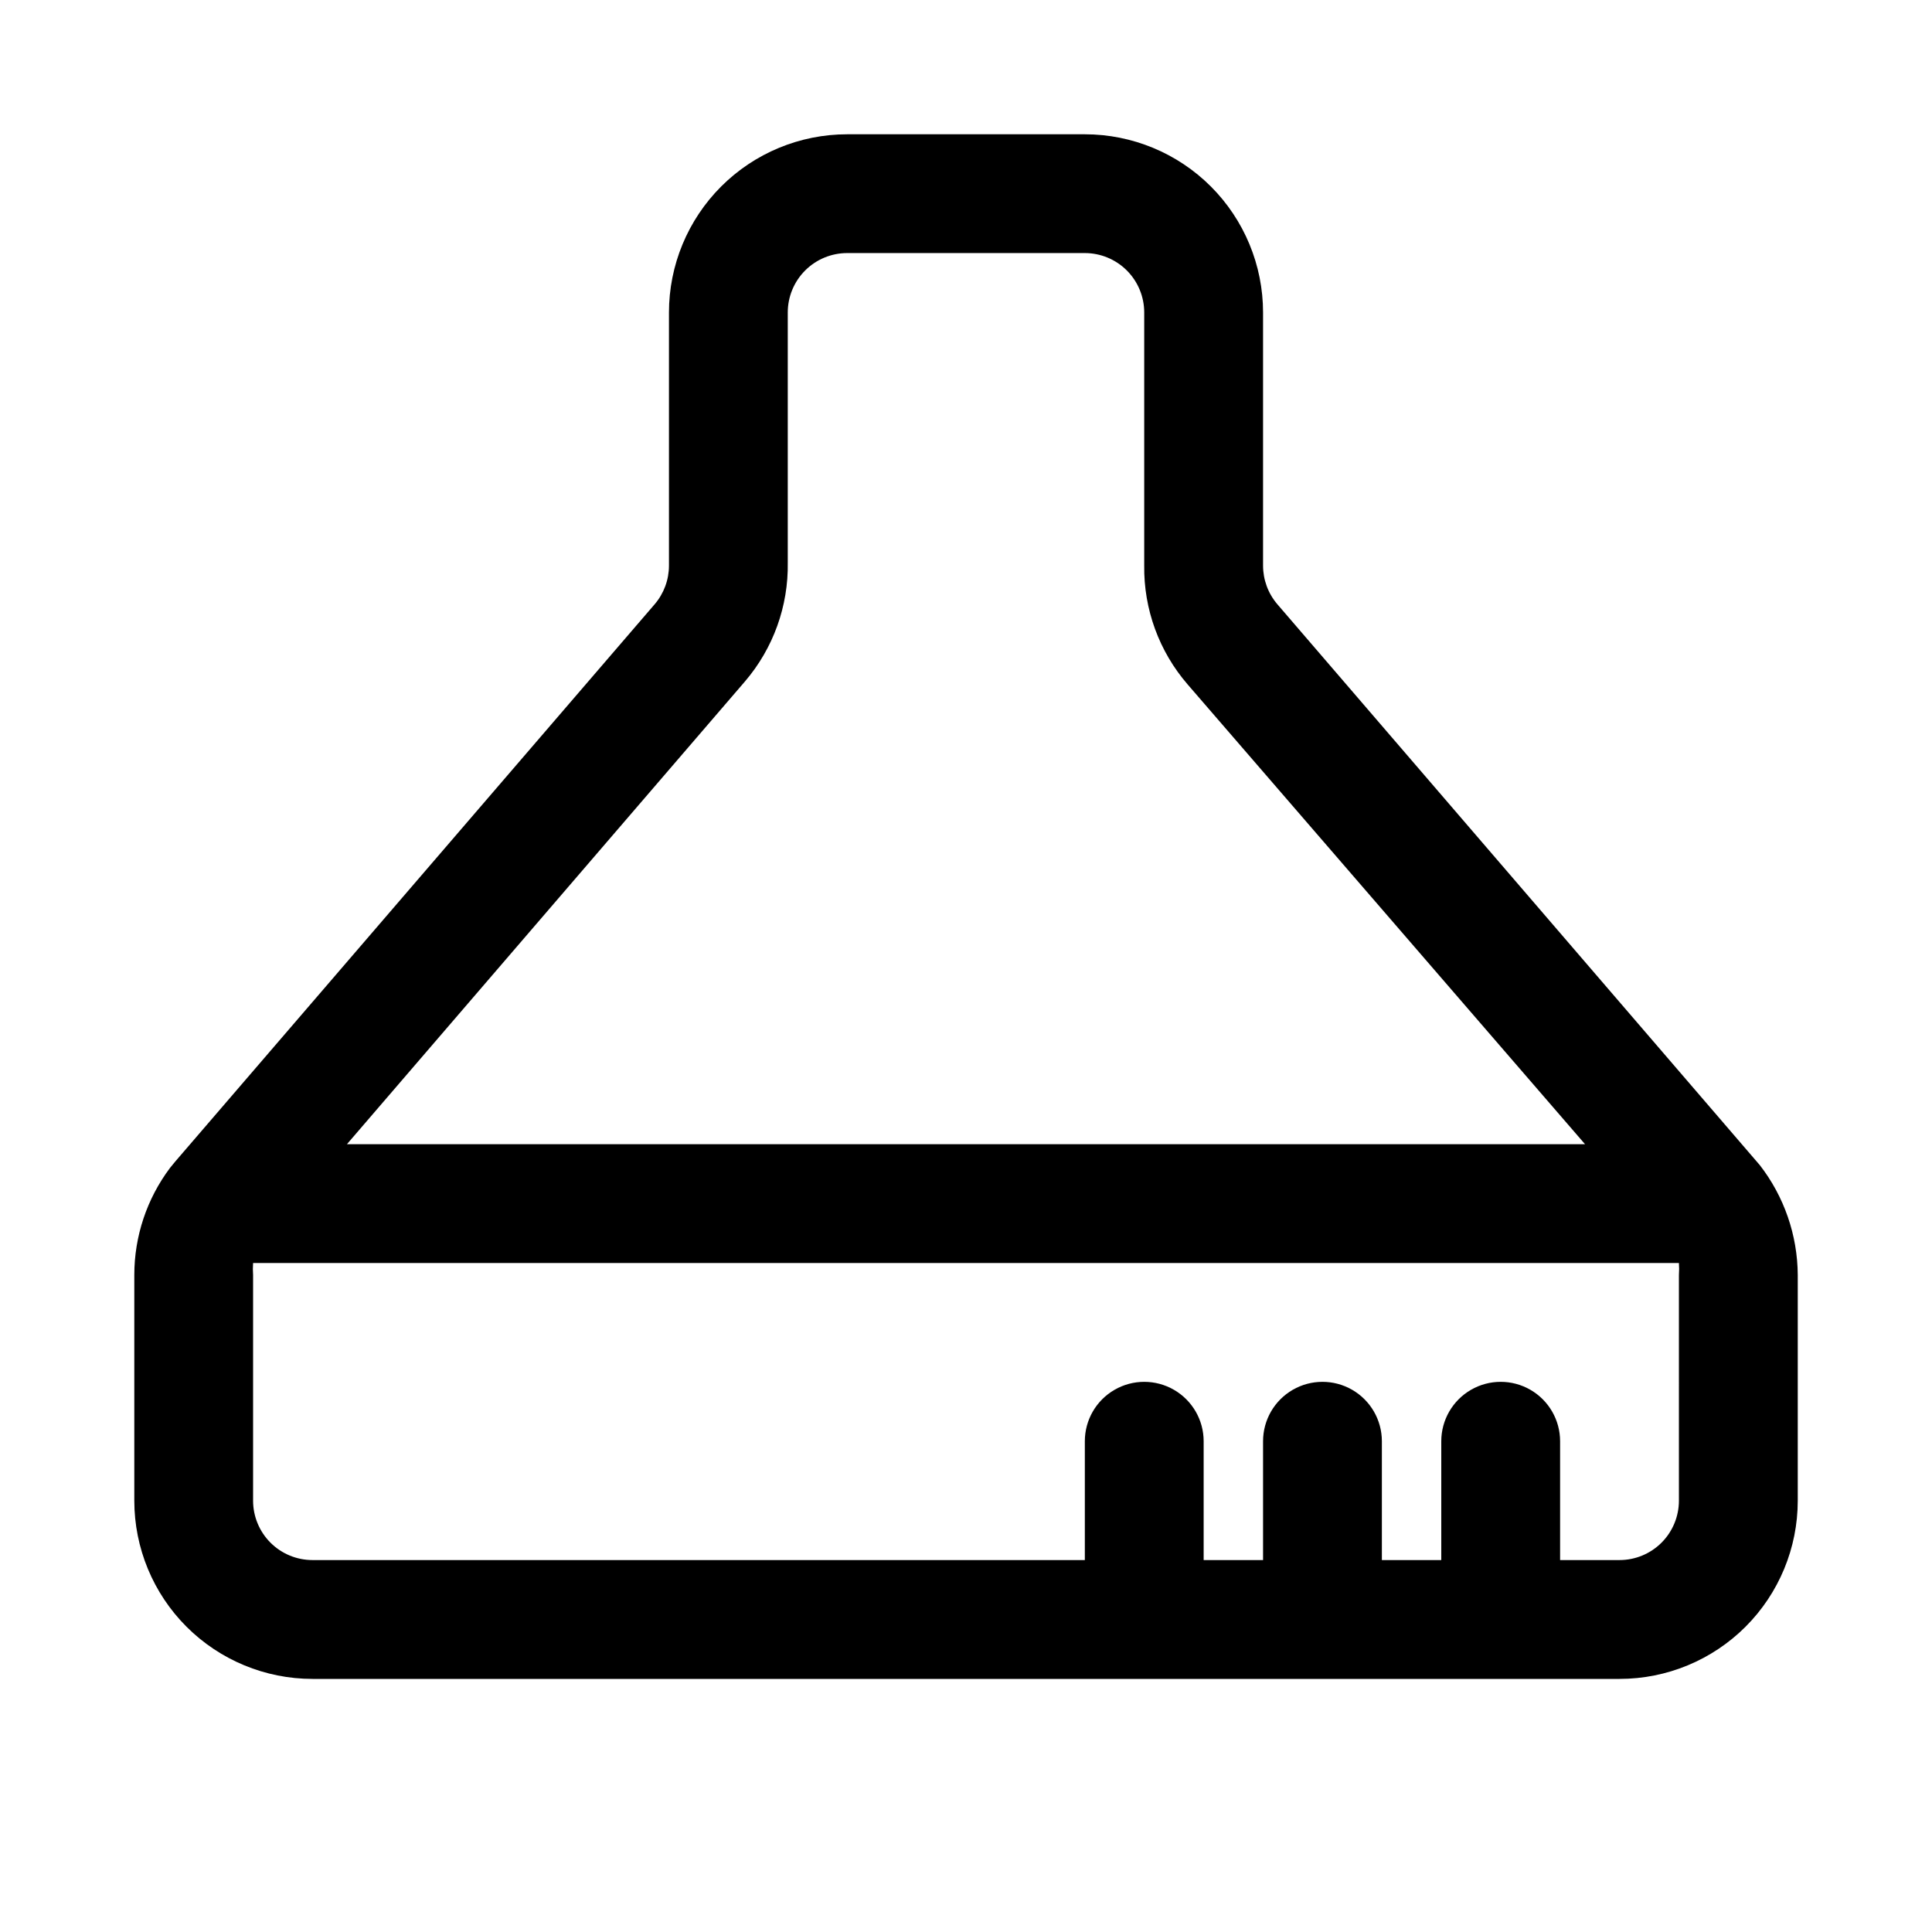
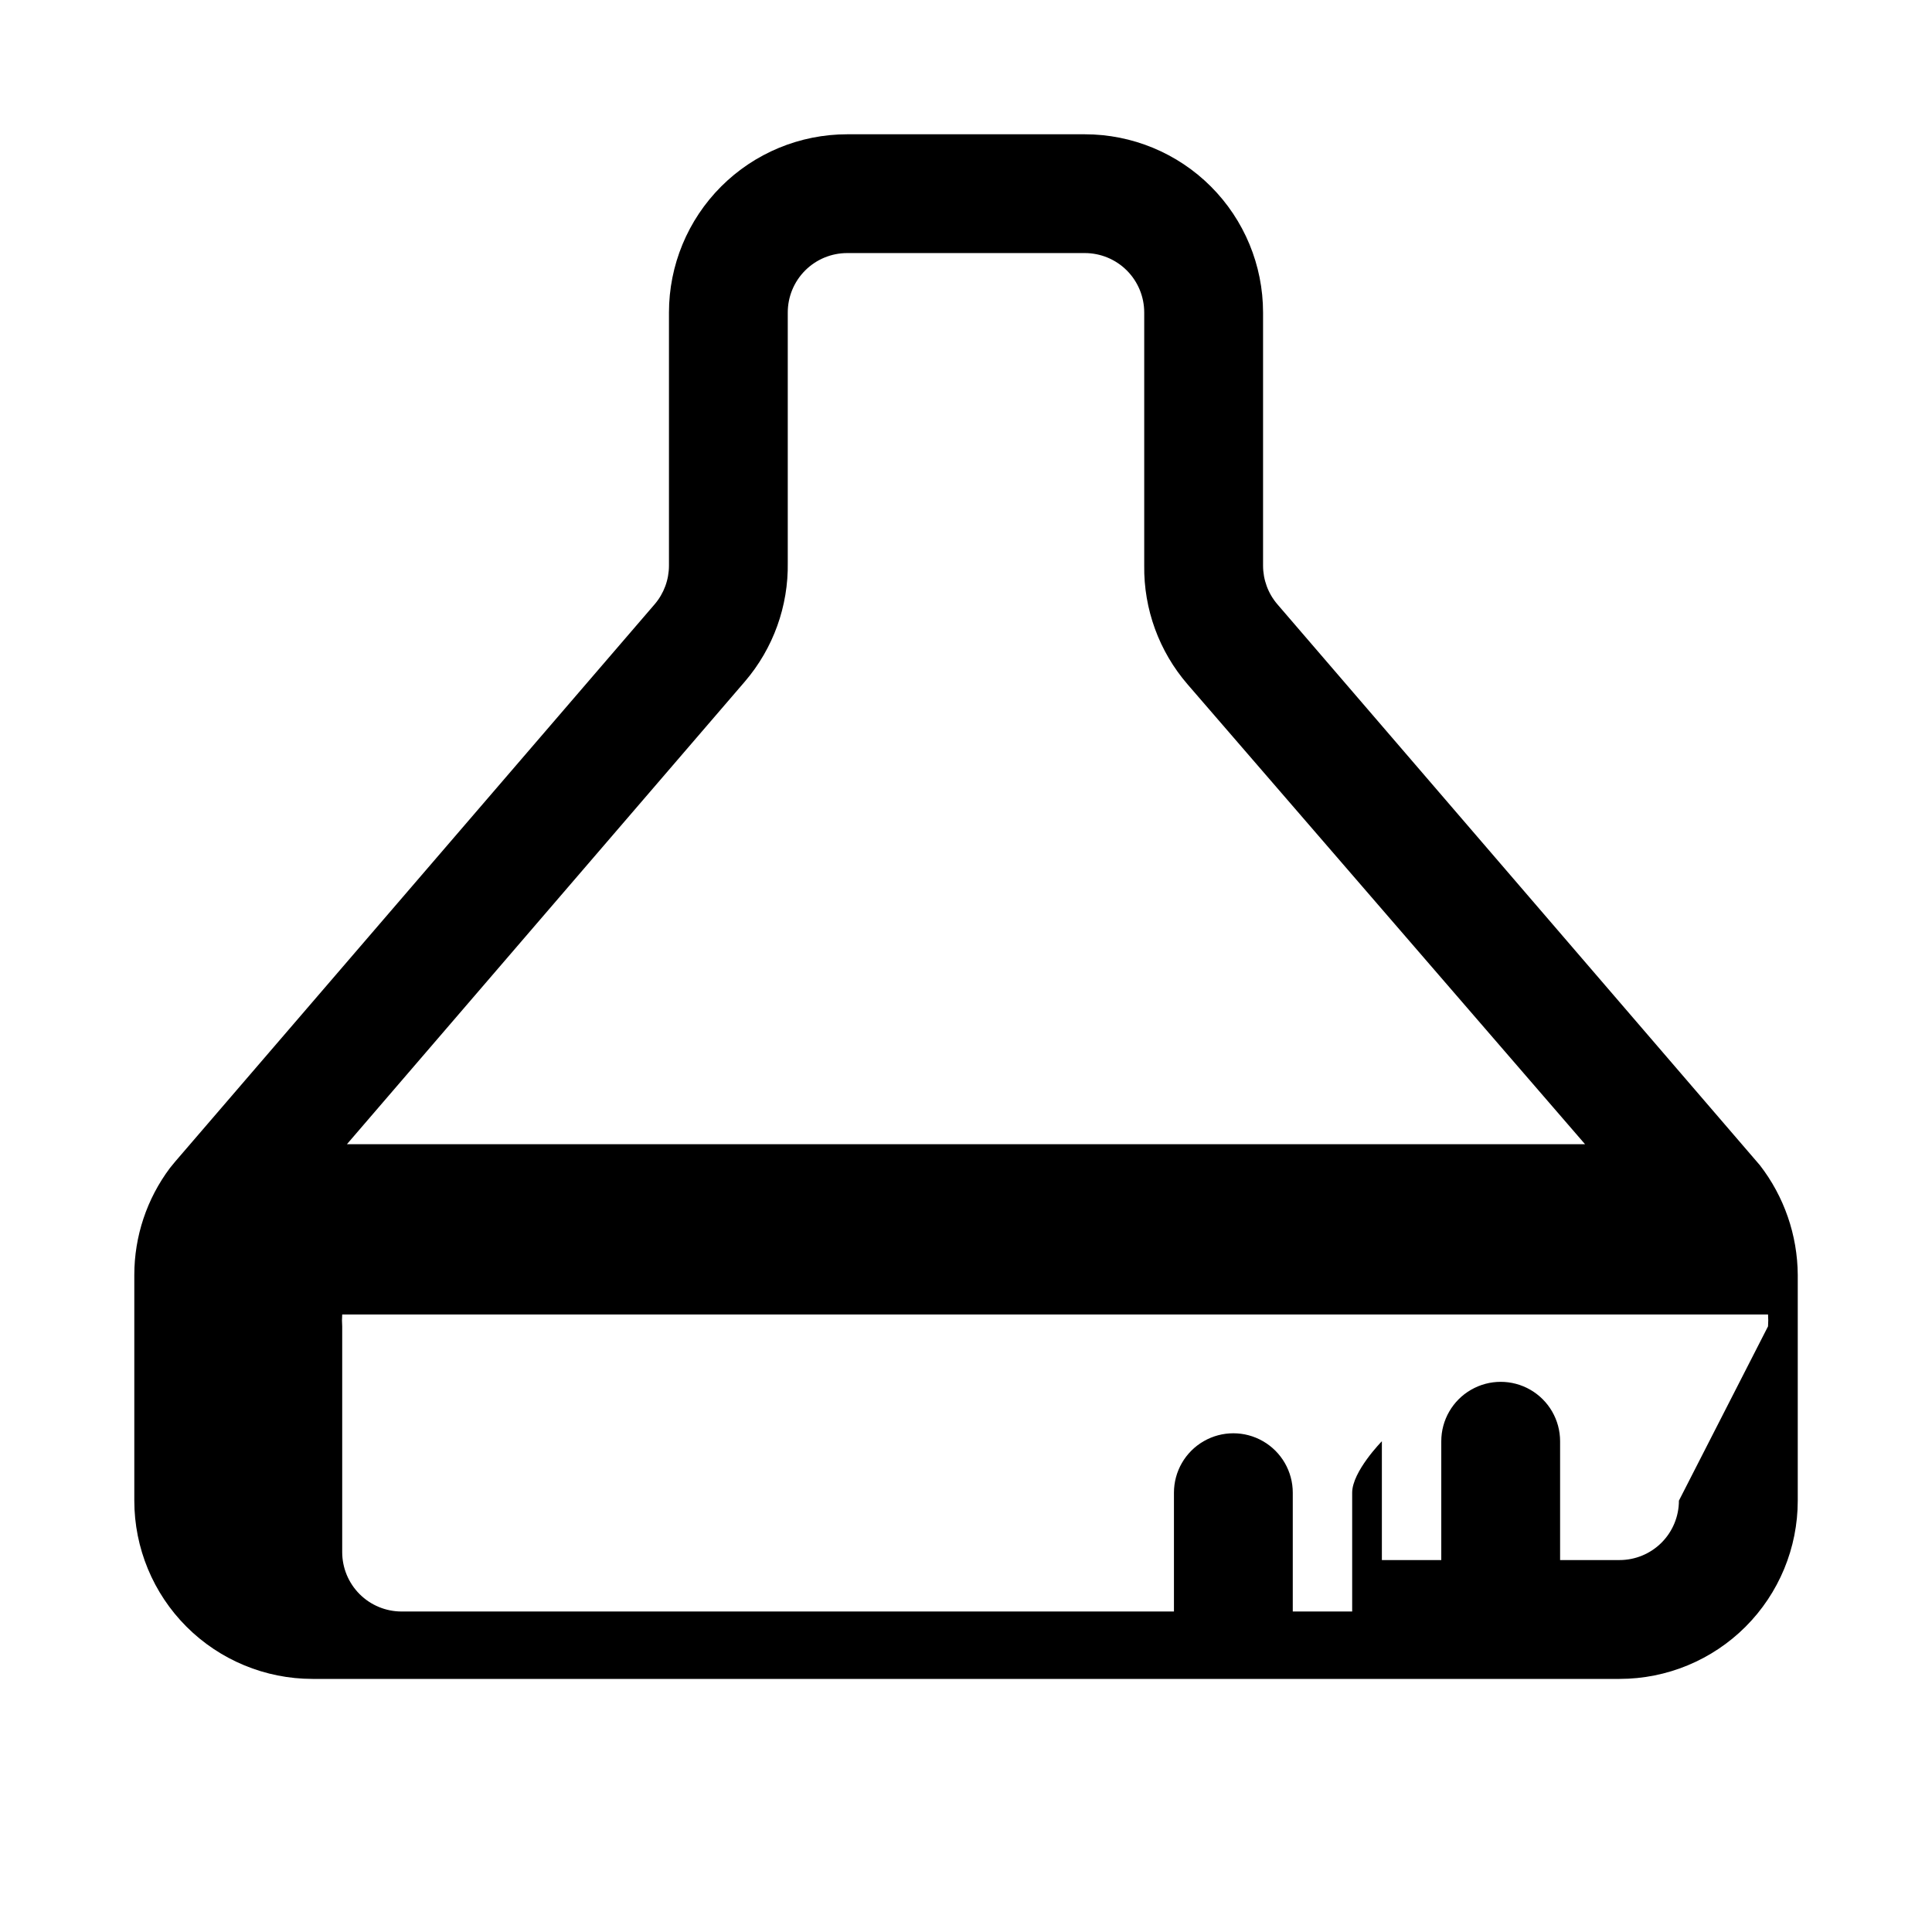
<svg xmlns="http://www.w3.org/2000/svg" fill="#000000" width="800px" height="800px" version="1.1" viewBox="144 144 512 512">
-   <path d="m610.34 452.74-127.84-148.62c-2.438-2.852-3.777-6.481-3.777-10.234v-67.07c0-12.523-4.977-24.539-13.832-33.398-8.859-8.855-20.875-13.832-33.398-13.832h-62.977c-12.527 0-24.543 4.977-33.398 13.832-8.859 8.859-13.836 20.875-13.836 33.398v67.07c0 3.754-1.34 7.383-3.777 10.234l-127.05 147.68-1.418 1.73c-6.129 8.176-9.445 18.121-9.445 28.34v59.828c0 12.527 4.977 24.539 13.832 33.398 8.859 8.855 20.875 13.832 33.398 13.832h346.37c12.527 0 24.539-4.977 33.398-13.832 8.855-8.859 13.832-20.871 13.832-33.398v-59.828c-0.066-10.551-3.606-20.789-10.074-29.125zm-268.91-128.16c7.496-8.762 11.527-19.961 11.336-31.488v-66.285c0-4.176 1.66-8.18 4.613-11.133 2.953-2.949 6.957-4.609 11.133-4.609h62.977c4.176 0 8.18 1.66 11.133 4.609 2.949 2.953 4.609 6.957 4.609 11.133v67.07c-0.148 11.551 3.941 22.75 11.492 31.488l105.33 121.86h-328.11zm247.5 217.11c0 4.176-1.656 8.18-4.609 11.133s-6.957 4.609-11.133 4.609h-15.746v-31.488c0-5.625-3-10.82-7.871-13.633s-10.871-2.812-15.742 0c-4.871 2.812-7.875 8.008-7.875 13.633v31.488h-15.742v-31.488c0-5.625-3-10.82-7.871-13.633-4.871-2.812-10.875-2.812-15.746 0s-7.871 8.008-7.871 13.633v31.488h-15.742v-31.488c0-5.625-3.004-10.82-7.875-13.633-4.871-2.812-10.871-2.812-15.742 0s-7.871 8.008-7.871 13.633v31.488h-204.68c-4.176 0-8.18-1.656-11.133-4.609-2.949-2.953-4.609-6.957-4.609-11.133v-59.828c-0.078-1.047-0.078-2.102 0-3.148h377.86c0.078 1.047 0.078 2.102 0 3.148z" />
+   <path d="m610.34 452.74-127.84-148.62c-2.438-2.852-3.777-6.481-3.777-10.234v-67.07c0-12.523-4.977-24.539-13.832-33.398-8.859-8.855-20.875-13.832-33.398-13.832h-62.977c-12.527 0-24.543 4.977-33.398 13.832-8.859 8.859-13.836 20.875-13.836 33.398v67.07c0 3.754-1.34 7.383-3.777 10.234l-127.05 147.68-1.418 1.73c-6.129 8.176-9.445 18.121-9.445 28.34v59.828c0 12.527 4.977 24.539 13.832 33.398 8.859 8.855 20.875 13.832 33.398 13.832h346.37c12.527 0 24.539-4.977 33.398-13.832 8.855-8.859 13.832-20.871 13.832-33.398v-59.828c-0.066-10.551-3.606-20.789-10.074-29.125zm-268.91-128.16c7.496-8.762 11.527-19.961 11.336-31.488v-66.285c0-4.176 1.66-8.18 4.613-11.133 2.953-2.949 6.957-4.609 11.133-4.609h62.977c4.176 0 8.18 1.66 11.133 4.609 2.949 2.953 4.609 6.957 4.609 11.133v67.07c-0.148 11.551 3.941 22.75 11.492 31.488l105.33 121.86h-328.11zm247.5 217.11c0 4.176-1.656 8.18-4.609 11.133s-6.957 4.609-11.133 4.609h-15.746v-31.488c0-5.625-3-10.82-7.871-13.633s-10.871-2.812-15.742 0c-4.871 2.812-7.875 8.008-7.875 13.633v31.488h-15.742v-31.488s-7.871 8.008-7.871 13.633v31.488h-15.742v-31.488c0-5.625-3.004-10.82-7.875-13.633-4.871-2.812-10.871-2.812-15.742 0s-7.871 8.008-7.871 13.633v31.488h-204.68c-4.176 0-8.18-1.656-11.133-4.609-2.949-2.953-4.609-6.957-4.609-11.133v-59.828c-0.078-1.047-0.078-2.102 0-3.148h377.86c0.078 1.047 0.078 2.102 0 3.148z" />
</svg>